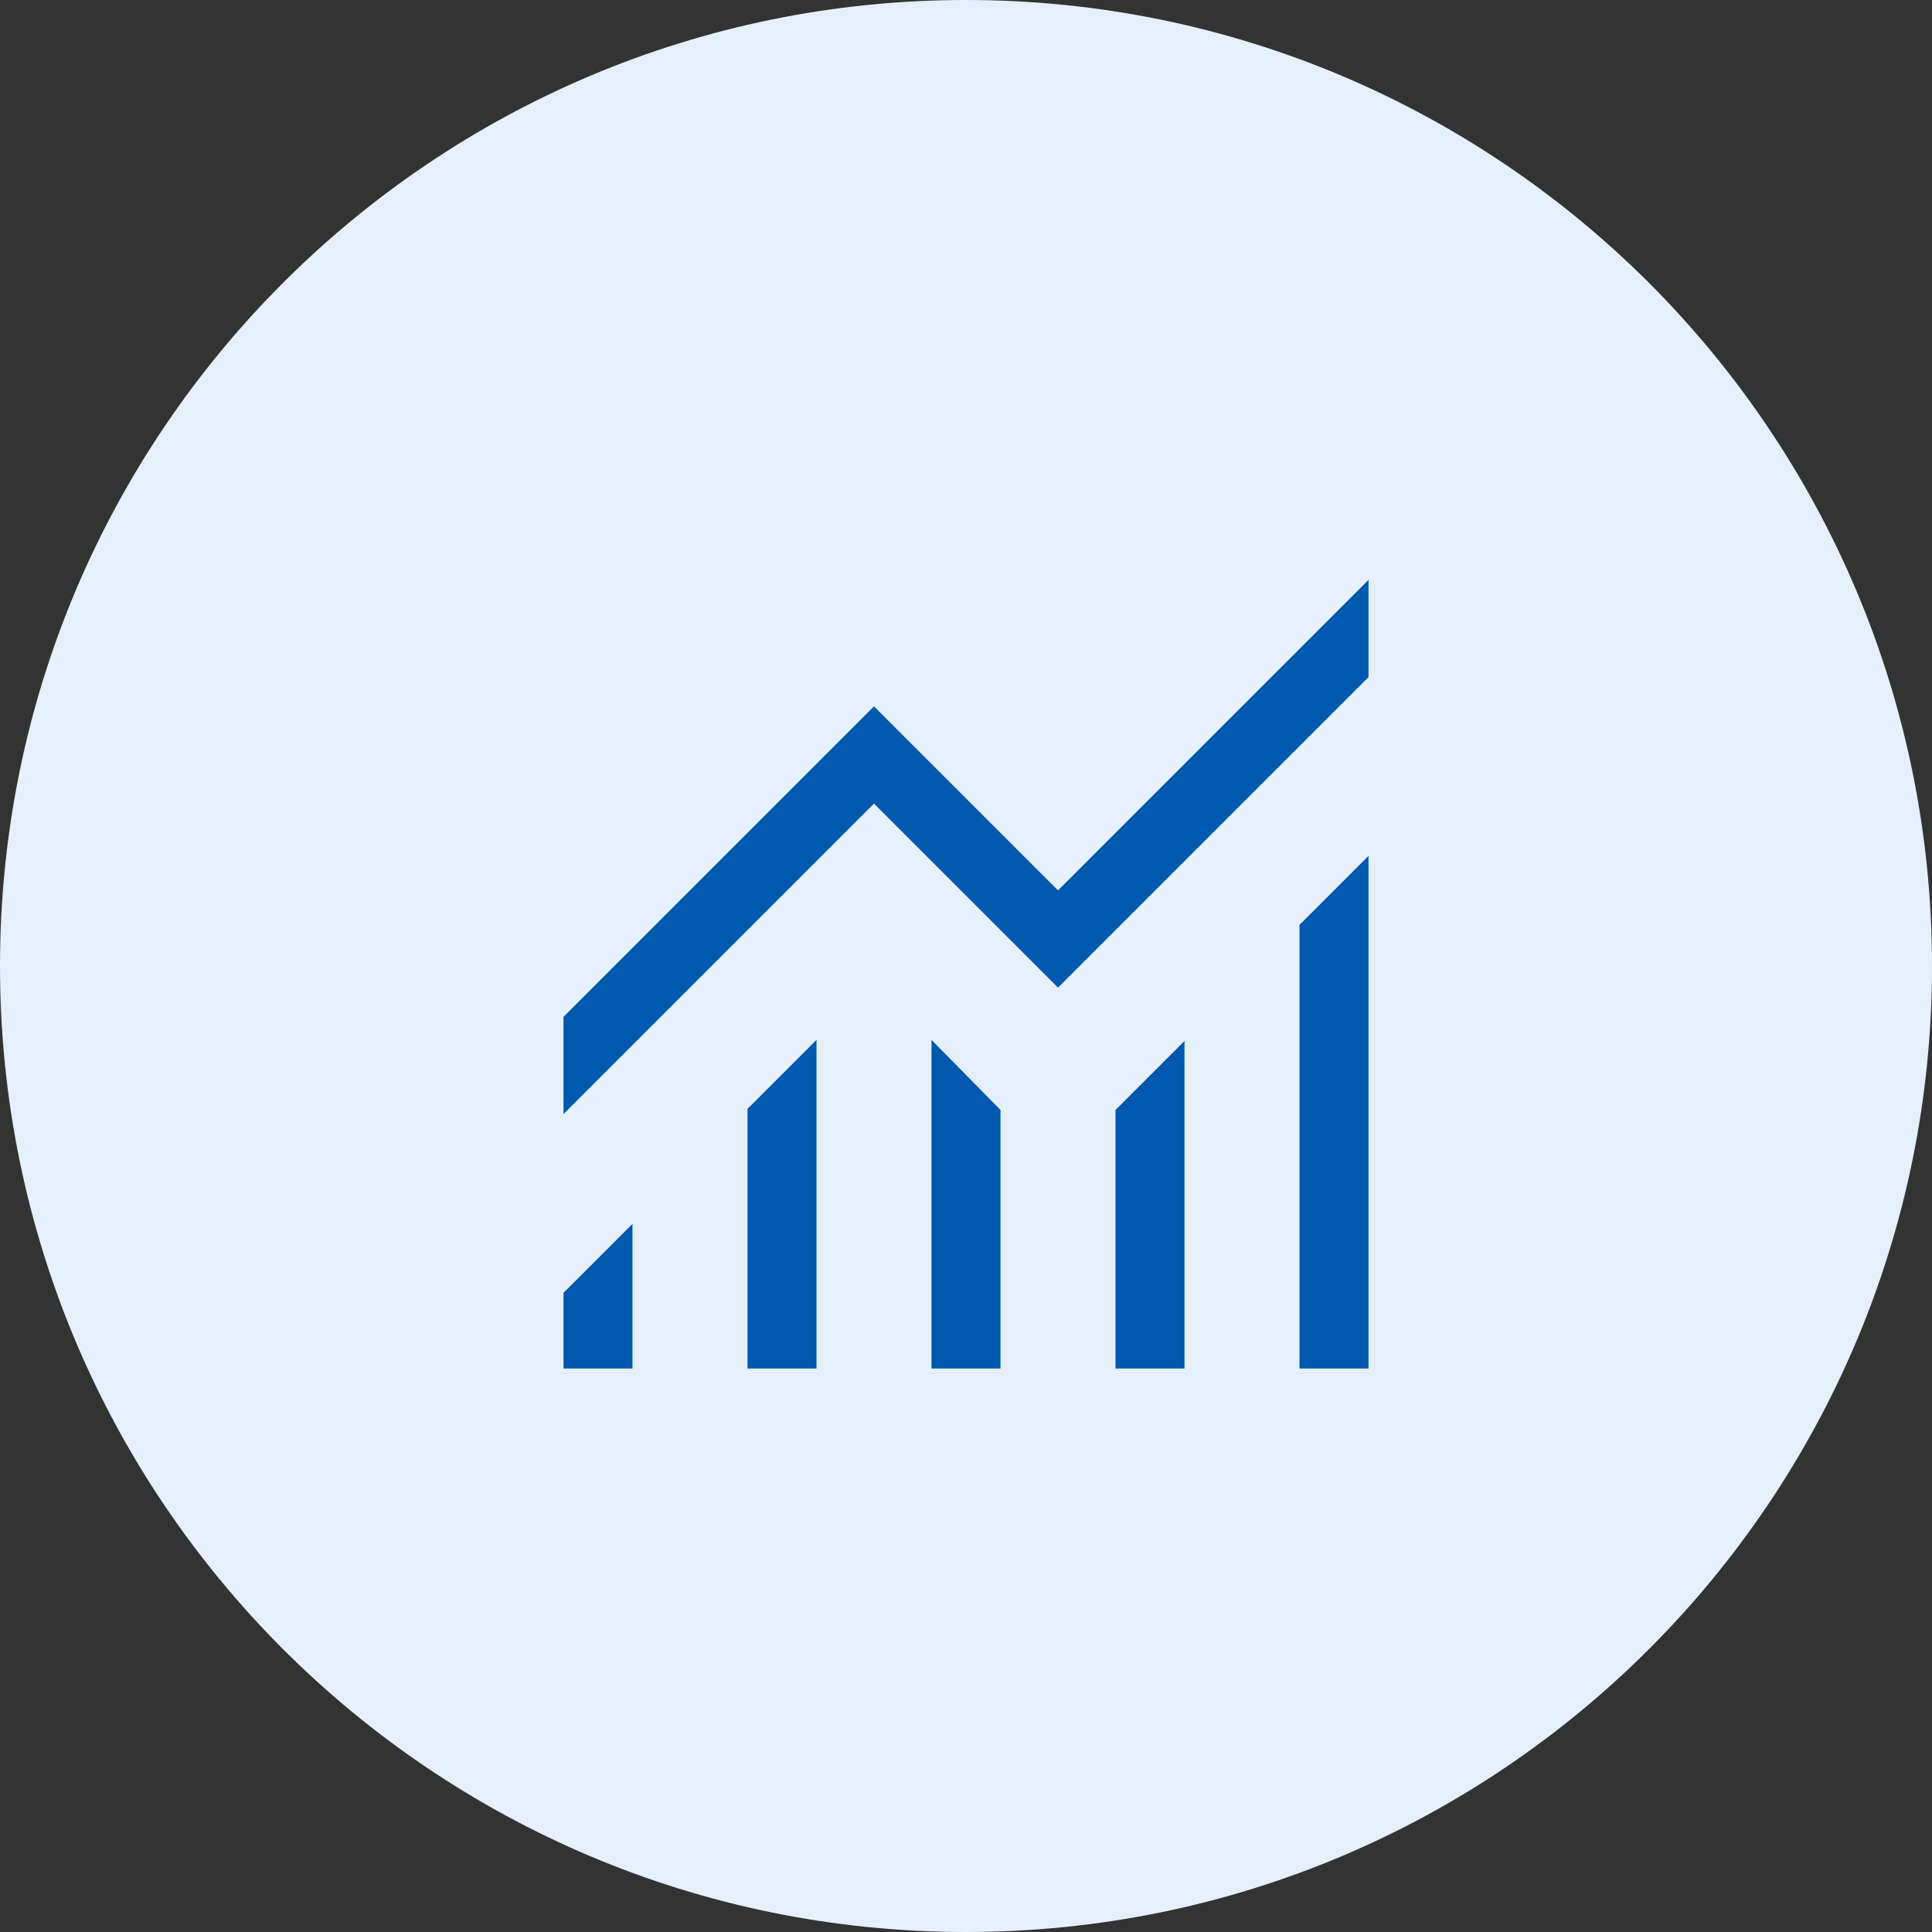
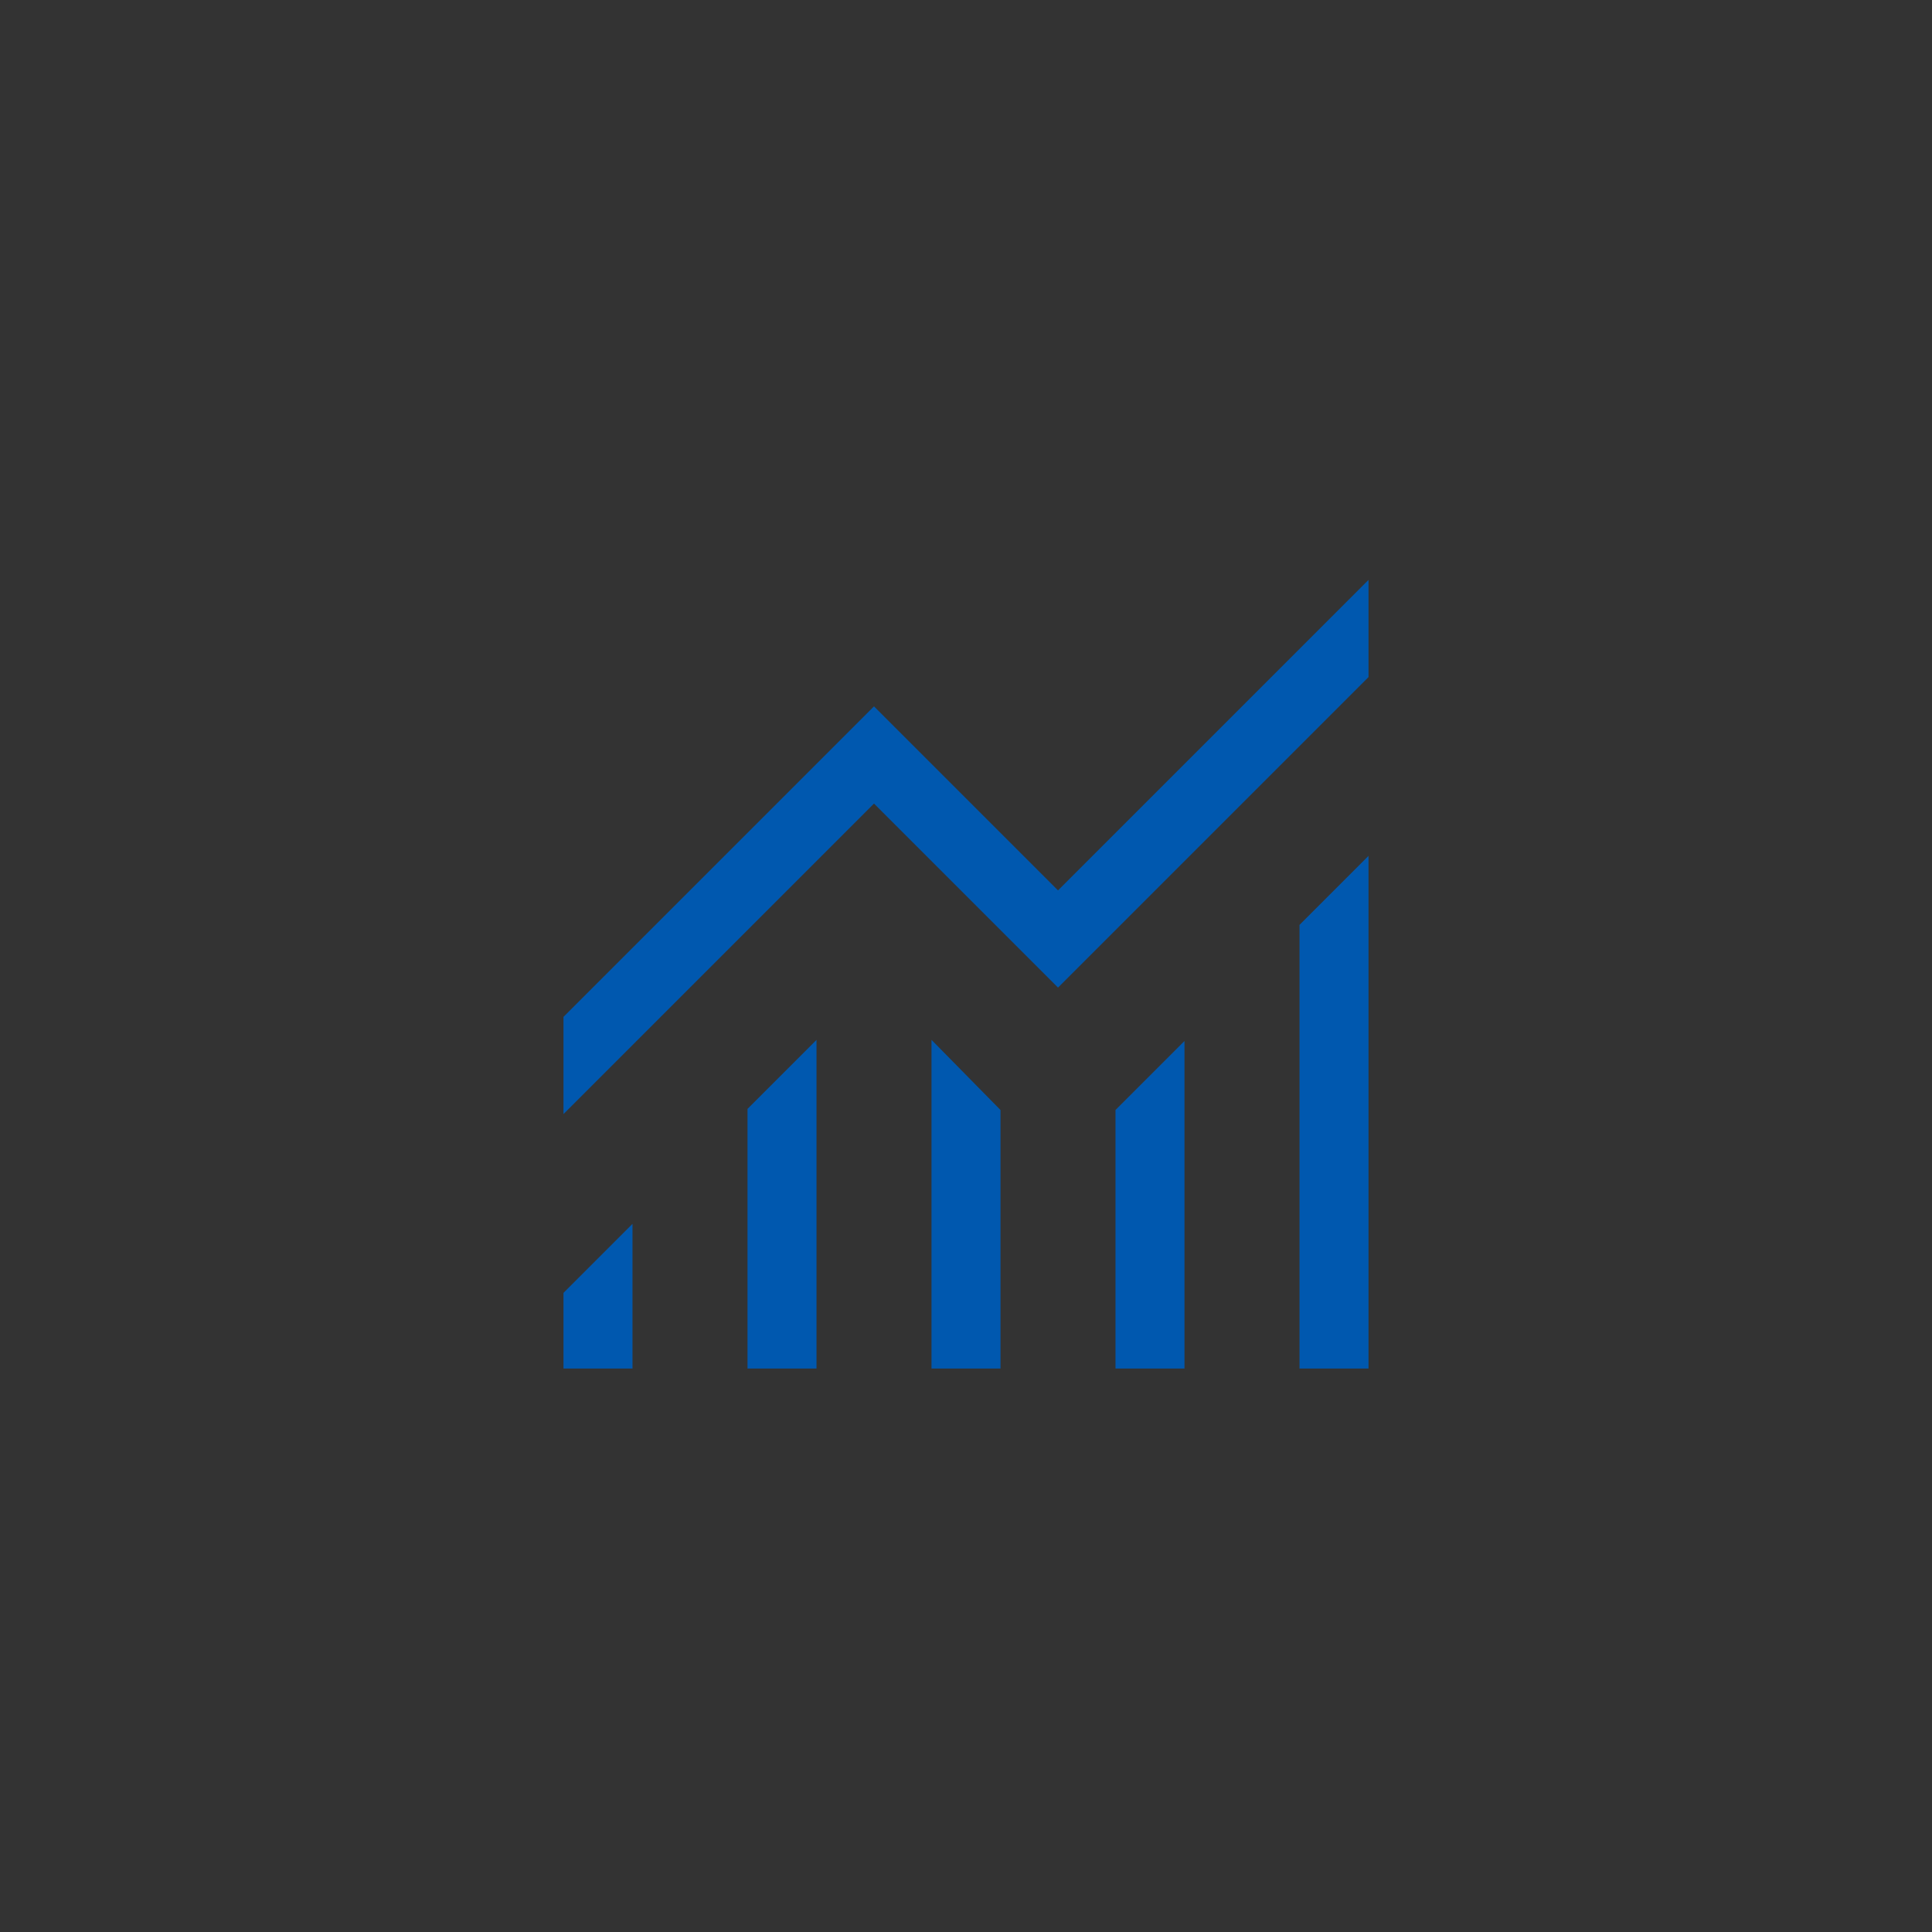
<svg xmlns="http://www.w3.org/2000/svg" width="56" height="56" viewBox="0 0 56 56" fill="none">
  <rect x="0" y="0" width="56" height="56" fill="#333333" stroke="none" />
-   <path d="M0 28C0 12.536 12.536 0 28 0C43.464 0 56 12.536 56 28C56 43.464 43.464 56 28 56C12.536 56 0 43.464 0 28Z" fill="#E6F0FC" />
  <mask id="mask0_6_7964" style="mask-type:alpha" maskUnits="userSpaceOnUse" x="12" y="12" width="32" height="32">
    <rect x="12" y="12" width="32" height="32" fill="#D9D9D9" />
  </mask>
  <g mask="url(#mask0_6_7964)">
    <path d="M16.333 39.667V37.474L18.333 35.474V39.667H16.333ZM21.667 39.667V32.141L23.667 30.141V39.667H21.667ZM27 39.667V30.141L29 32.174V39.667H27ZM32.333 39.667V32.174L34.333 30.174V39.667H32.333ZM37.667 39.667V26.808L39.667 24.808V39.667H37.667ZM16.333 32.292V29.474L25.333 20.474L30.667 25.808L39.667 16.808V19.626L30.667 28.626L25.333 23.292L16.333 32.292Z" fill="#0058AF" />
  </g>
</svg>